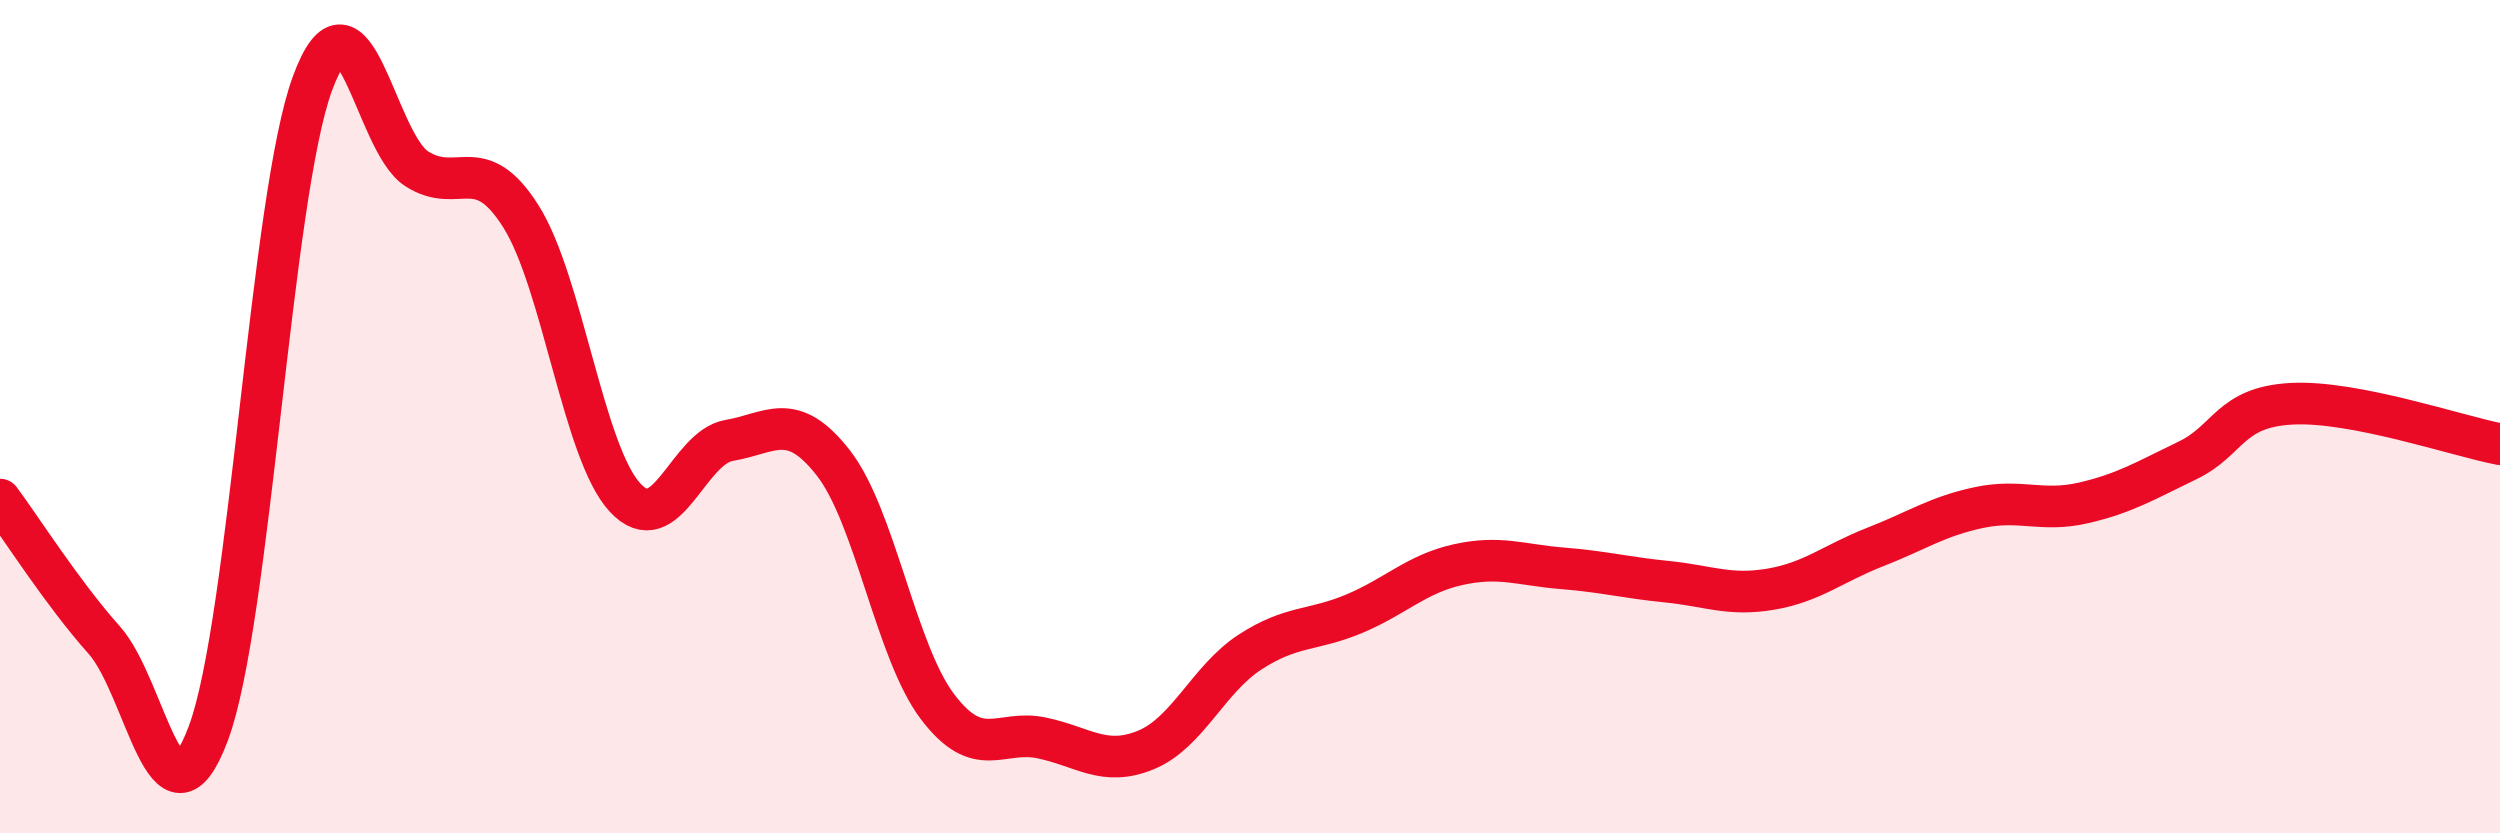
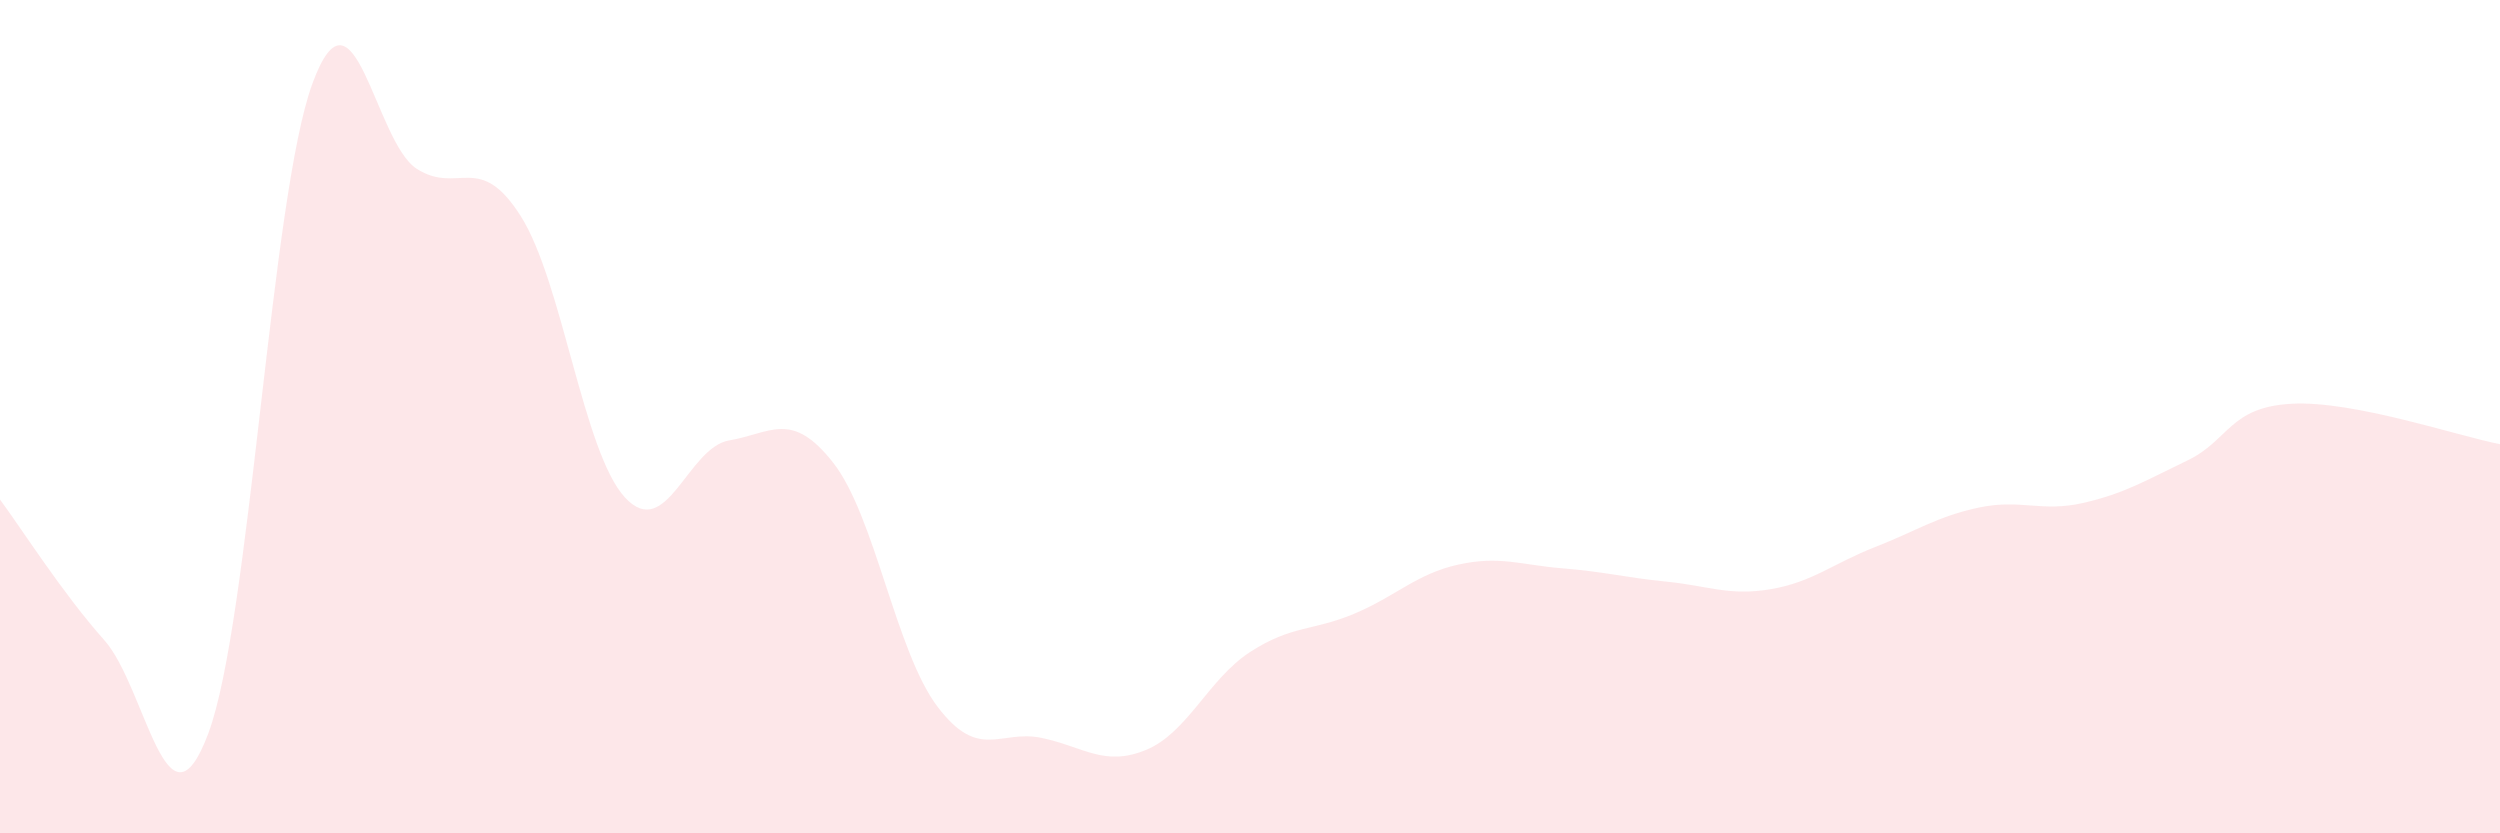
<svg xmlns="http://www.w3.org/2000/svg" width="60" height="20" viewBox="0 0 60 20">
  <path d="M 0,11.99 C 0.5,12.66 1.5,14.24 2.5,15.36 C 3.5,16.48 4,20.27 5,17.6 C 6,14.93 6.5,4.71 7.5,2 C 8.5,-0.71 9,3.41 10,4.05 C 11,4.69 11.5,3.61 12.5,5.19 C 13.5,6.77 14,10.86 15,11.94 C 16,13.02 16.5,10.74 17.5,10.57 C 18.5,10.4 19,9.83 20,11.11 C 21,12.39 21.5,15.64 22.5,16.96 C 23.5,18.28 24,17.5 25,17.71 C 26,17.92 26.5,18.41 27.5,18 C 28.5,17.59 29,16.3 30,15.65 C 31,15 31.5,15.15 32.5,14.73 C 33.5,14.31 34,13.77 35,13.55 C 36,13.33 36.5,13.56 37.5,13.64 C 38.5,13.72 39,13.86 40,13.96 C 41,14.06 41.5,14.31 42.5,14.14 C 43.5,13.97 44,13.52 45,13.13 C 46,12.74 46.5,12.39 47.5,12.18 C 48.5,11.97 49,12.3 50,12.07 C 51,11.84 51.5,11.53 52.5,11.05 C 53.5,10.57 53.5,9.77 55,9.69 C 56.5,9.61 59,10.47 60,10.66L60 20L0 20Z" fill="#EB0A25" opacity="0.1" stroke-linecap="round" stroke-linejoin="round" />
-   <path d="M 0,11.99 C 0.5,12.66 1.5,14.24 2.5,15.36 C 3.5,16.48 4,20.27 5,17.6 C 6,14.93 6.5,4.71 7.5,2 C 8.5,-0.71 9,3.41 10,4.05 C 11,4.69 11.5,3.61 12.5,5.19 C 13.5,6.77 14,10.86 15,11.94 C 16,13.02 16.5,10.74 17.5,10.57 C 18.5,10.4 19,9.83 20,11.11 C 21,12.39 21.5,15.64 22.5,16.96 C 23.5,18.28 24,17.5 25,17.71 C 26,17.92 26.5,18.41 27.5,18 C 28.5,17.59 29,16.3 30,15.65 C 31,15 31.5,15.15 32.5,14.73 C 33.5,14.31 34,13.77 35,13.55 C 36,13.33 36.5,13.56 37.5,13.64 C 38.5,13.72 39,13.86 40,13.96 C 41,14.06 41.5,14.31 42.5,14.14 C 43.5,13.97 44,13.52 45,13.13 C 46,12.74 46.5,12.39 47.5,12.18 C 48.5,11.97 49,12.3 50,12.07 C 51,11.84 51.5,11.53 52.5,11.05 C 53.5,10.57 53.5,9.77 55,9.69 C 56.5,9.61 59,10.47 60,10.66" stroke="#EB0A25" stroke-width="1" fill="none" stroke-linecap="round" stroke-linejoin="round" />
</svg>